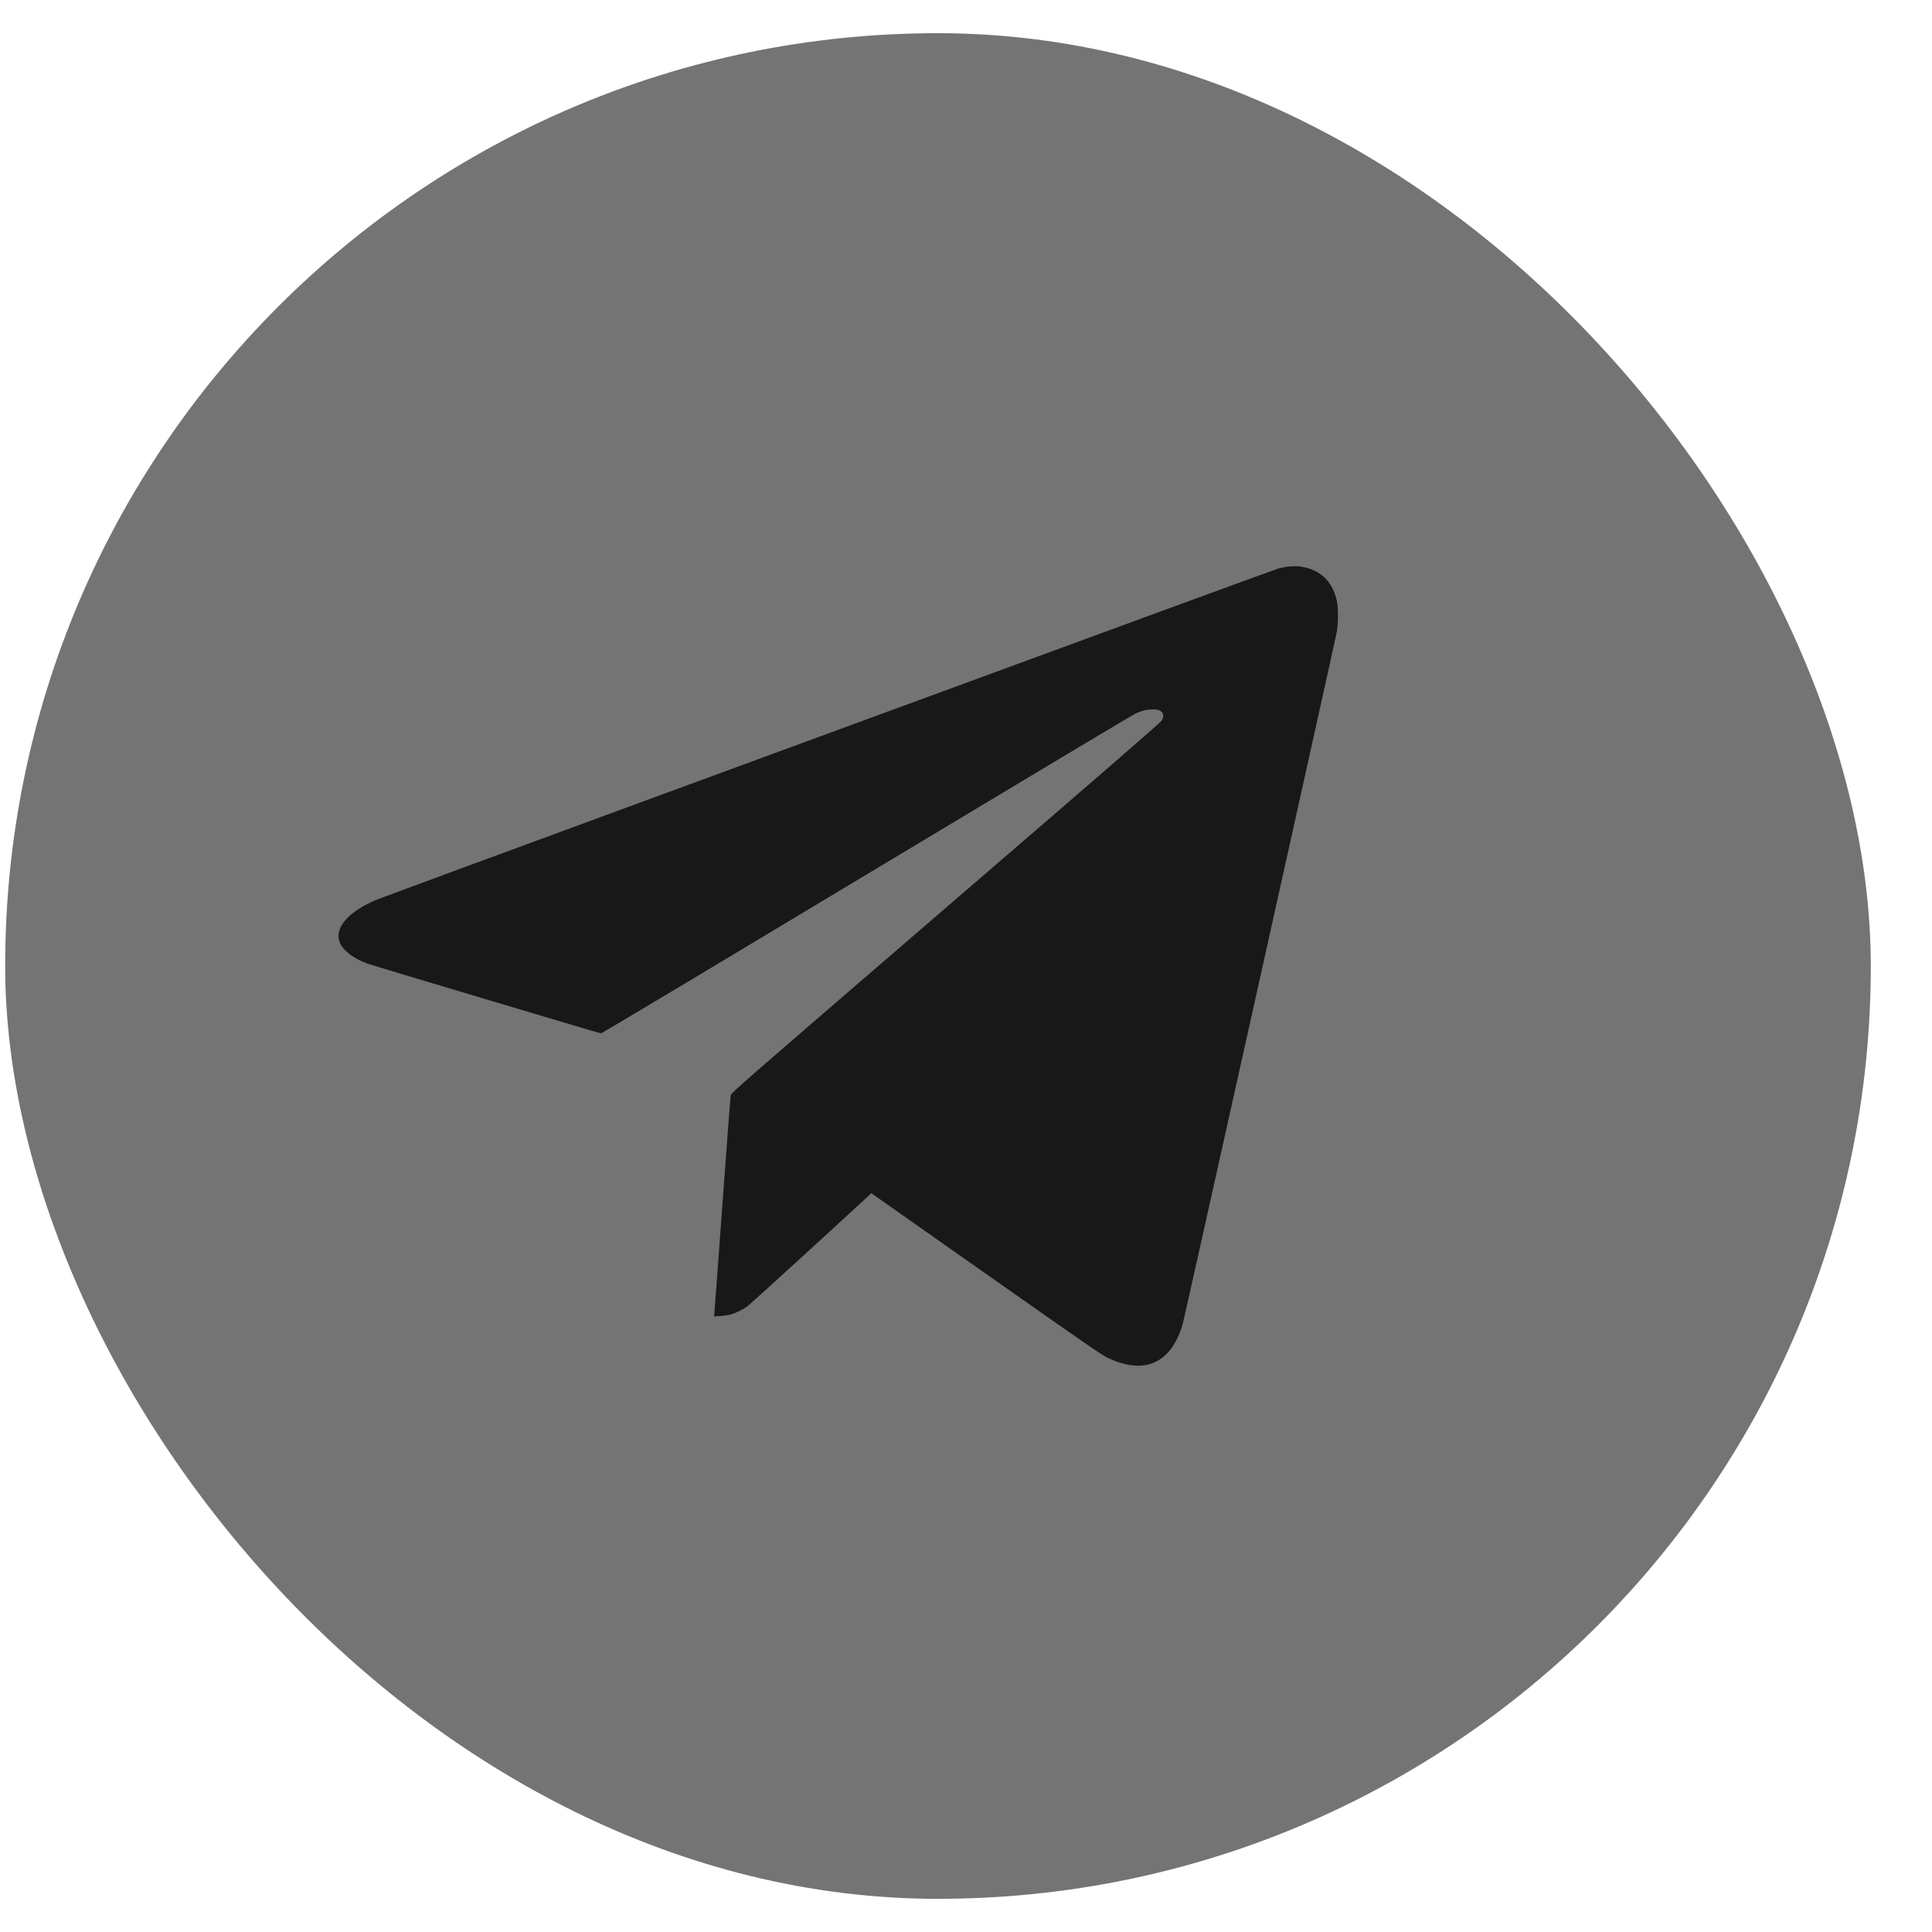
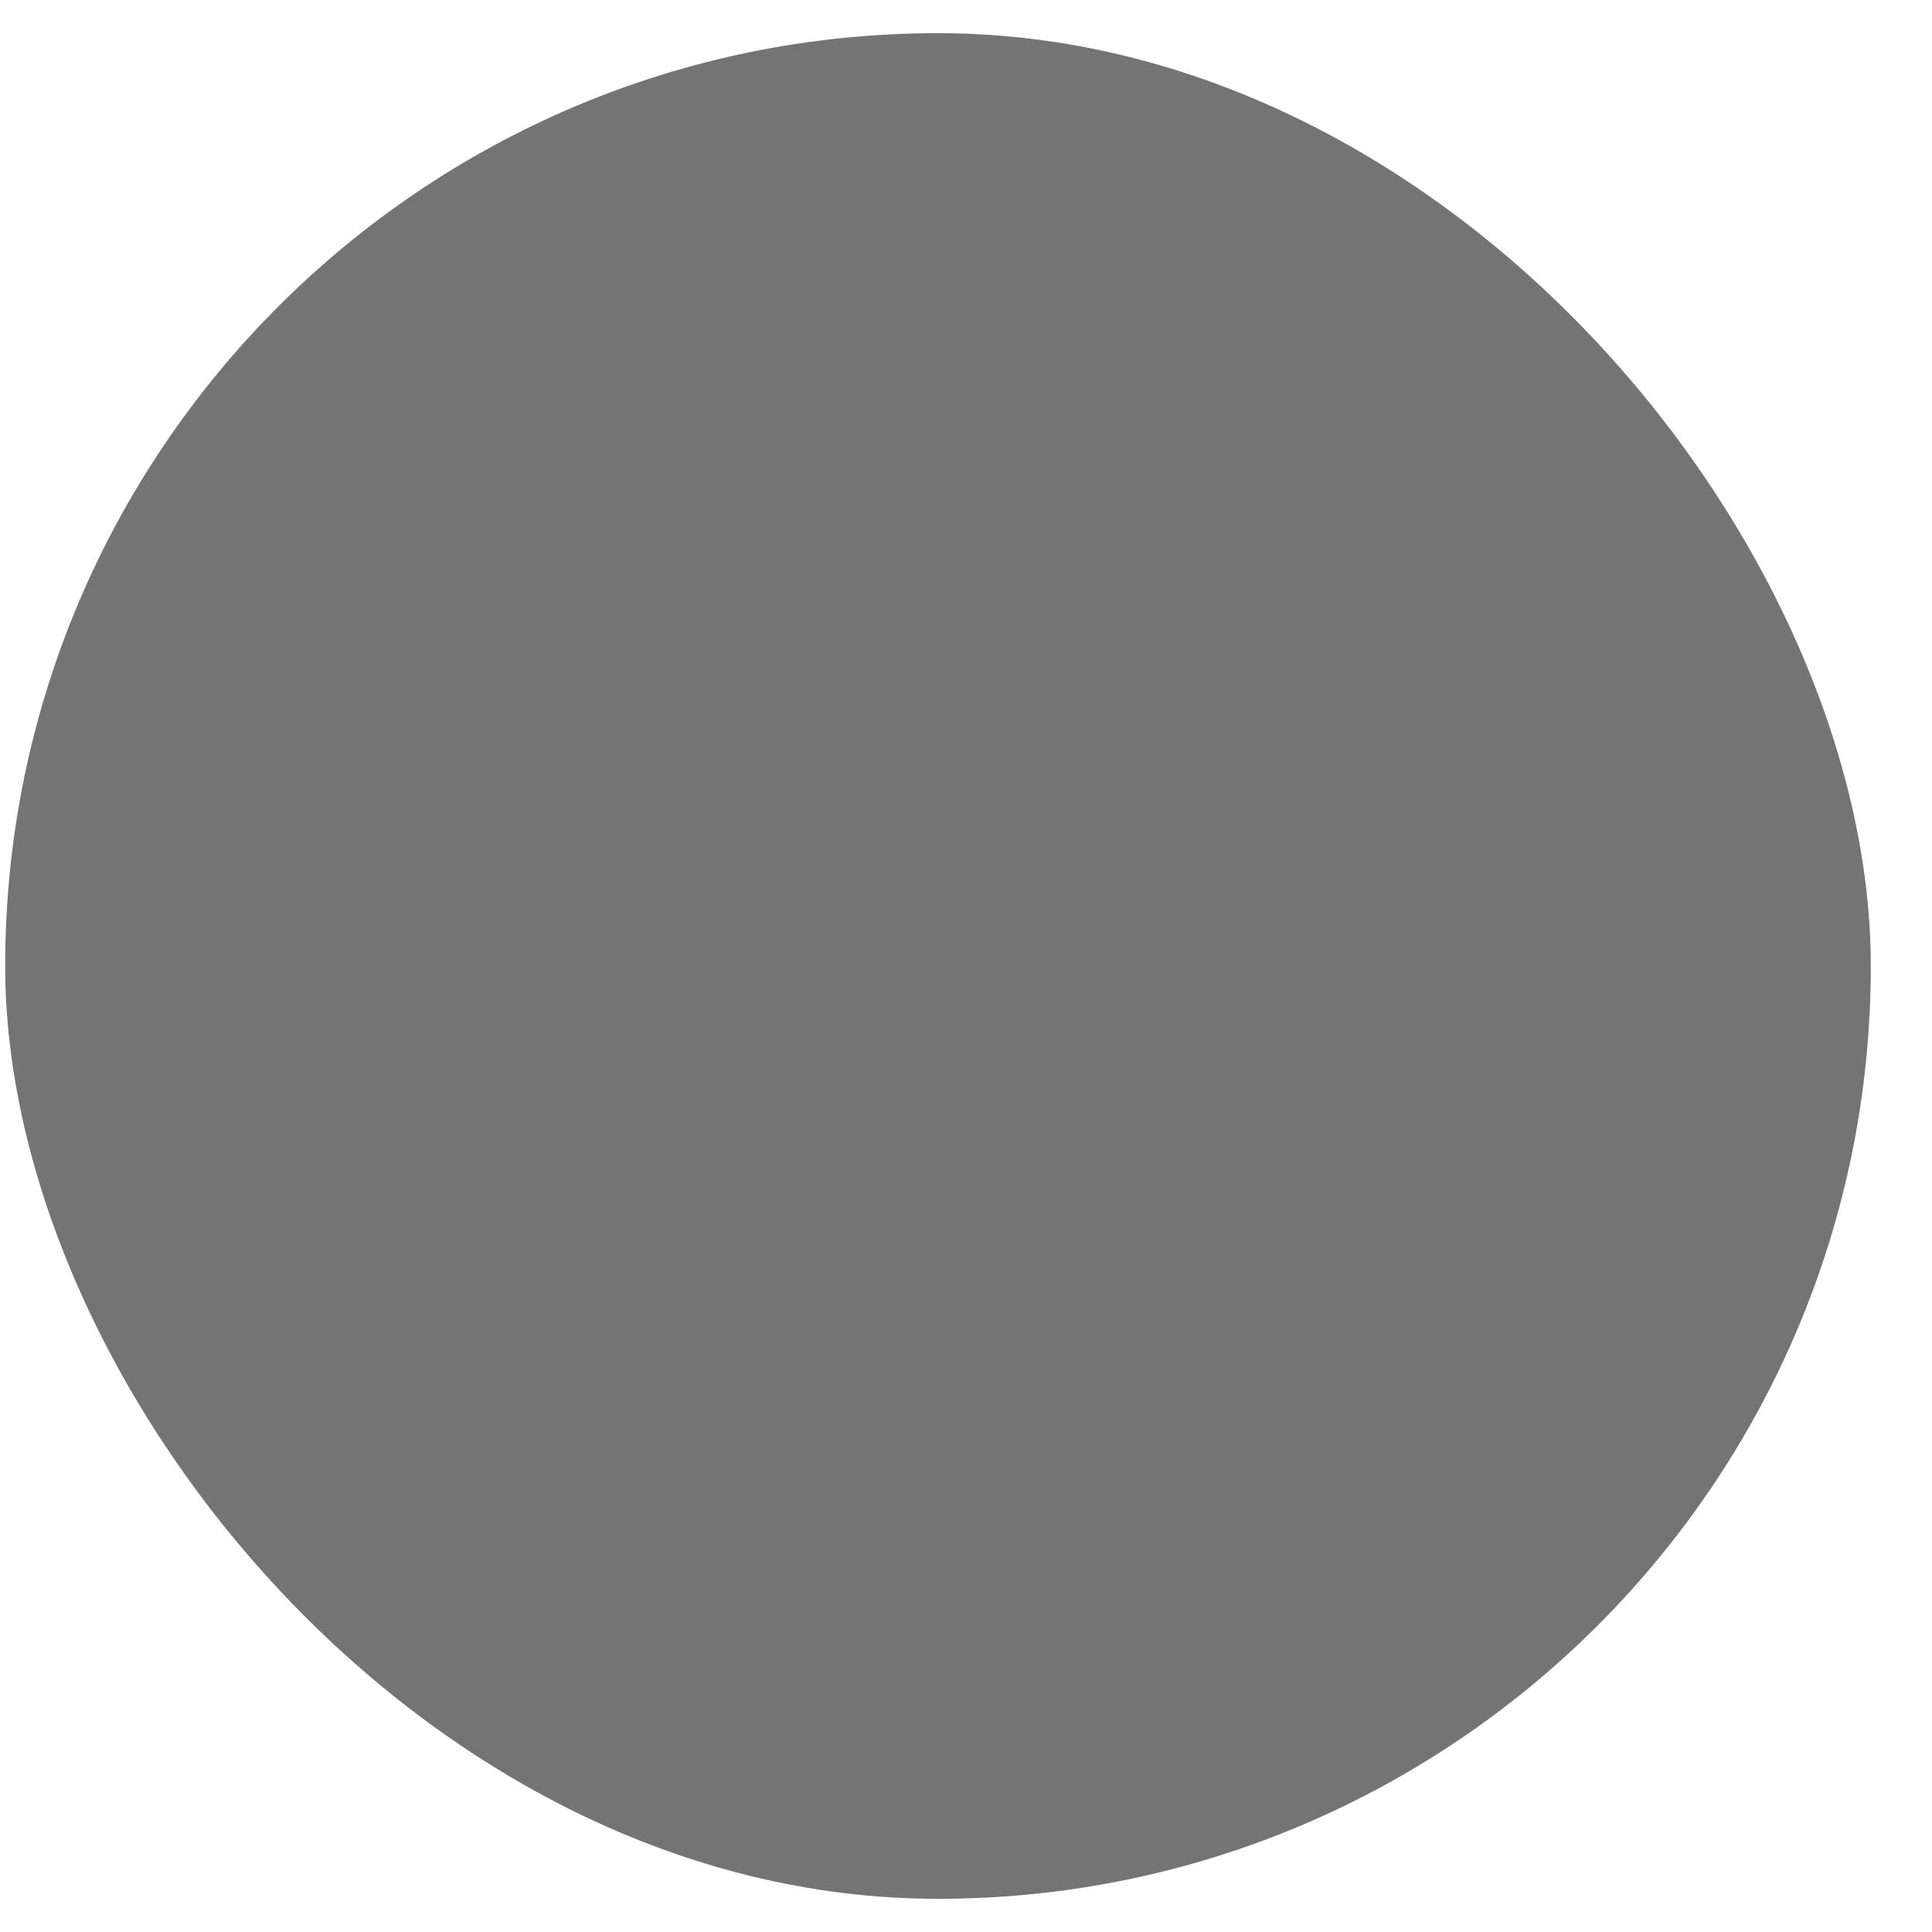
<svg xmlns="http://www.w3.org/2000/svg" width="28" height="28" viewBox="0 0 28 28" fill="none">
  <rect x="0.075" y="0.481" width="27.038" height="27.038" rx="13.519" fill="#747474" />
  <g clip-path="url(#clip0_149_5663)">
-     <path fill-rule="evenodd" clip-rule="evenodd" d="M18.649 8.214C18.619 8.218 18.566 8.229 18.531 8.238C18.481 8.252 15.969 9.172 12.77 10.348C12.686 10.379 11.027 10.989 9.084 11.702C7.142 12.416 5.514 13.016 5.466 13.036C5.062 13.204 4.855 13.431 4.917 13.637C4.956 13.764 5.112 13.889 5.335 13.969C5.408 13.995 8.688 14.975 8.708 14.976C8.716 14.977 9.268 14.649 9.936 14.248C15.261 11.05 16.41 10.362 16.465 10.337C16.5 10.321 16.553 10.302 16.583 10.295C16.65 10.278 16.759 10.277 16.799 10.293C16.862 10.319 16.876 10.378 16.836 10.444C16.82 10.471 15.923 11.249 13.705 13.159C10.72 15.731 10.597 15.838 10.59 15.873C10.586 15.892 10.532 16.604 10.47 17.455C10.408 18.306 10.355 19.019 10.352 19.04L10.348 19.078L10.436 19.073C10.485 19.07 10.549 19.061 10.579 19.054C10.652 19.035 10.767 18.98 10.829 18.935C10.868 18.906 12.022 17.854 12.541 17.374L12.628 17.293L14.293 18.464C15.833 19.546 15.966 19.638 16.067 19.685C16.191 19.742 16.3 19.775 16.413 19.788C16.762 19.83 17.021 19.614 17.143 19.179C17.166 19.099 19.345 9.312 19.374 9.157C19.396 9.047 19.396 8.798 19.375 8.708C19.325 8.493 19.218 8.35 19.048 8.27C18.925 8.212 18.794 8.194 18.649 8.214Z" fill="#181818" />
+     <path fill-rule="evenodd" clip-rule="evenodd" d="M18.649 8.214C18.619 8.218 18.566 8.229 18.531 8.238C18.481 8.252 15.969 9.172 12.77 10.348C12.686 10.379 11.027 10.989 9.084 11.702C7.142 12.416 5.514 13.016 5.466 13.036C5.062 13.204 4.855 13.431 4.917 13.637C4.956 13.764 5.112 13.889 5.335 13.969C5.408 13.995 8.688 14.975 8.708 14.976C8.716 14.977 9.268 14.649 9.936 14.248C15.261 11.05 16.41 10.362 16.465 10.337C16.5 10.321 16.553 10.302 16.583 10.295C16.65 10.278 16.759 10.277 16.799 10.293C16.862 10.319 16.876 10.378 16.836 10.444C16.82 10.471 15.923 11.249 13.705 13.159C10.72 15.731 10.597 15.838 10.59 15.873C10.586 15.892 10.532 16.604 10.47 17.455C10.408 18.306 10.355 19.019 10.352 19.04L10.348 19.078C10.485 19.07 10.549 19.061 10.579 19.054C10.652 19.035 10.767 18.98 10.829 18.935C10.868 18.906 12.022 17.854 12.541 17.374L12.628 17.293L14.293 18.464C15.833 19.546 15.966 19.638 16.067 19.685C16.191 19.742 16.3 19.775 16.413 19.788C16.762 19.83 17.021 19.614 17.143 19.179C17.166 19.099 19.345 9.312 19.374 9.157C19.396 9.047 19.396 8.798 19.375 8.708C19.325 8.493 19.218 8.35 19.048 8.27C18.925 8.212 18.794 8.194 18.649 8.214Z" fill="#181818" />
  </g>
  <defs>
    <clipPath id="clip0_149_5663">
-       <rect width="17.381" height="17.381" fill="white" transform="translate(4.906 5.31)" />
-     </clipPath>
+       </clipPath>
  </defs>
</svg>